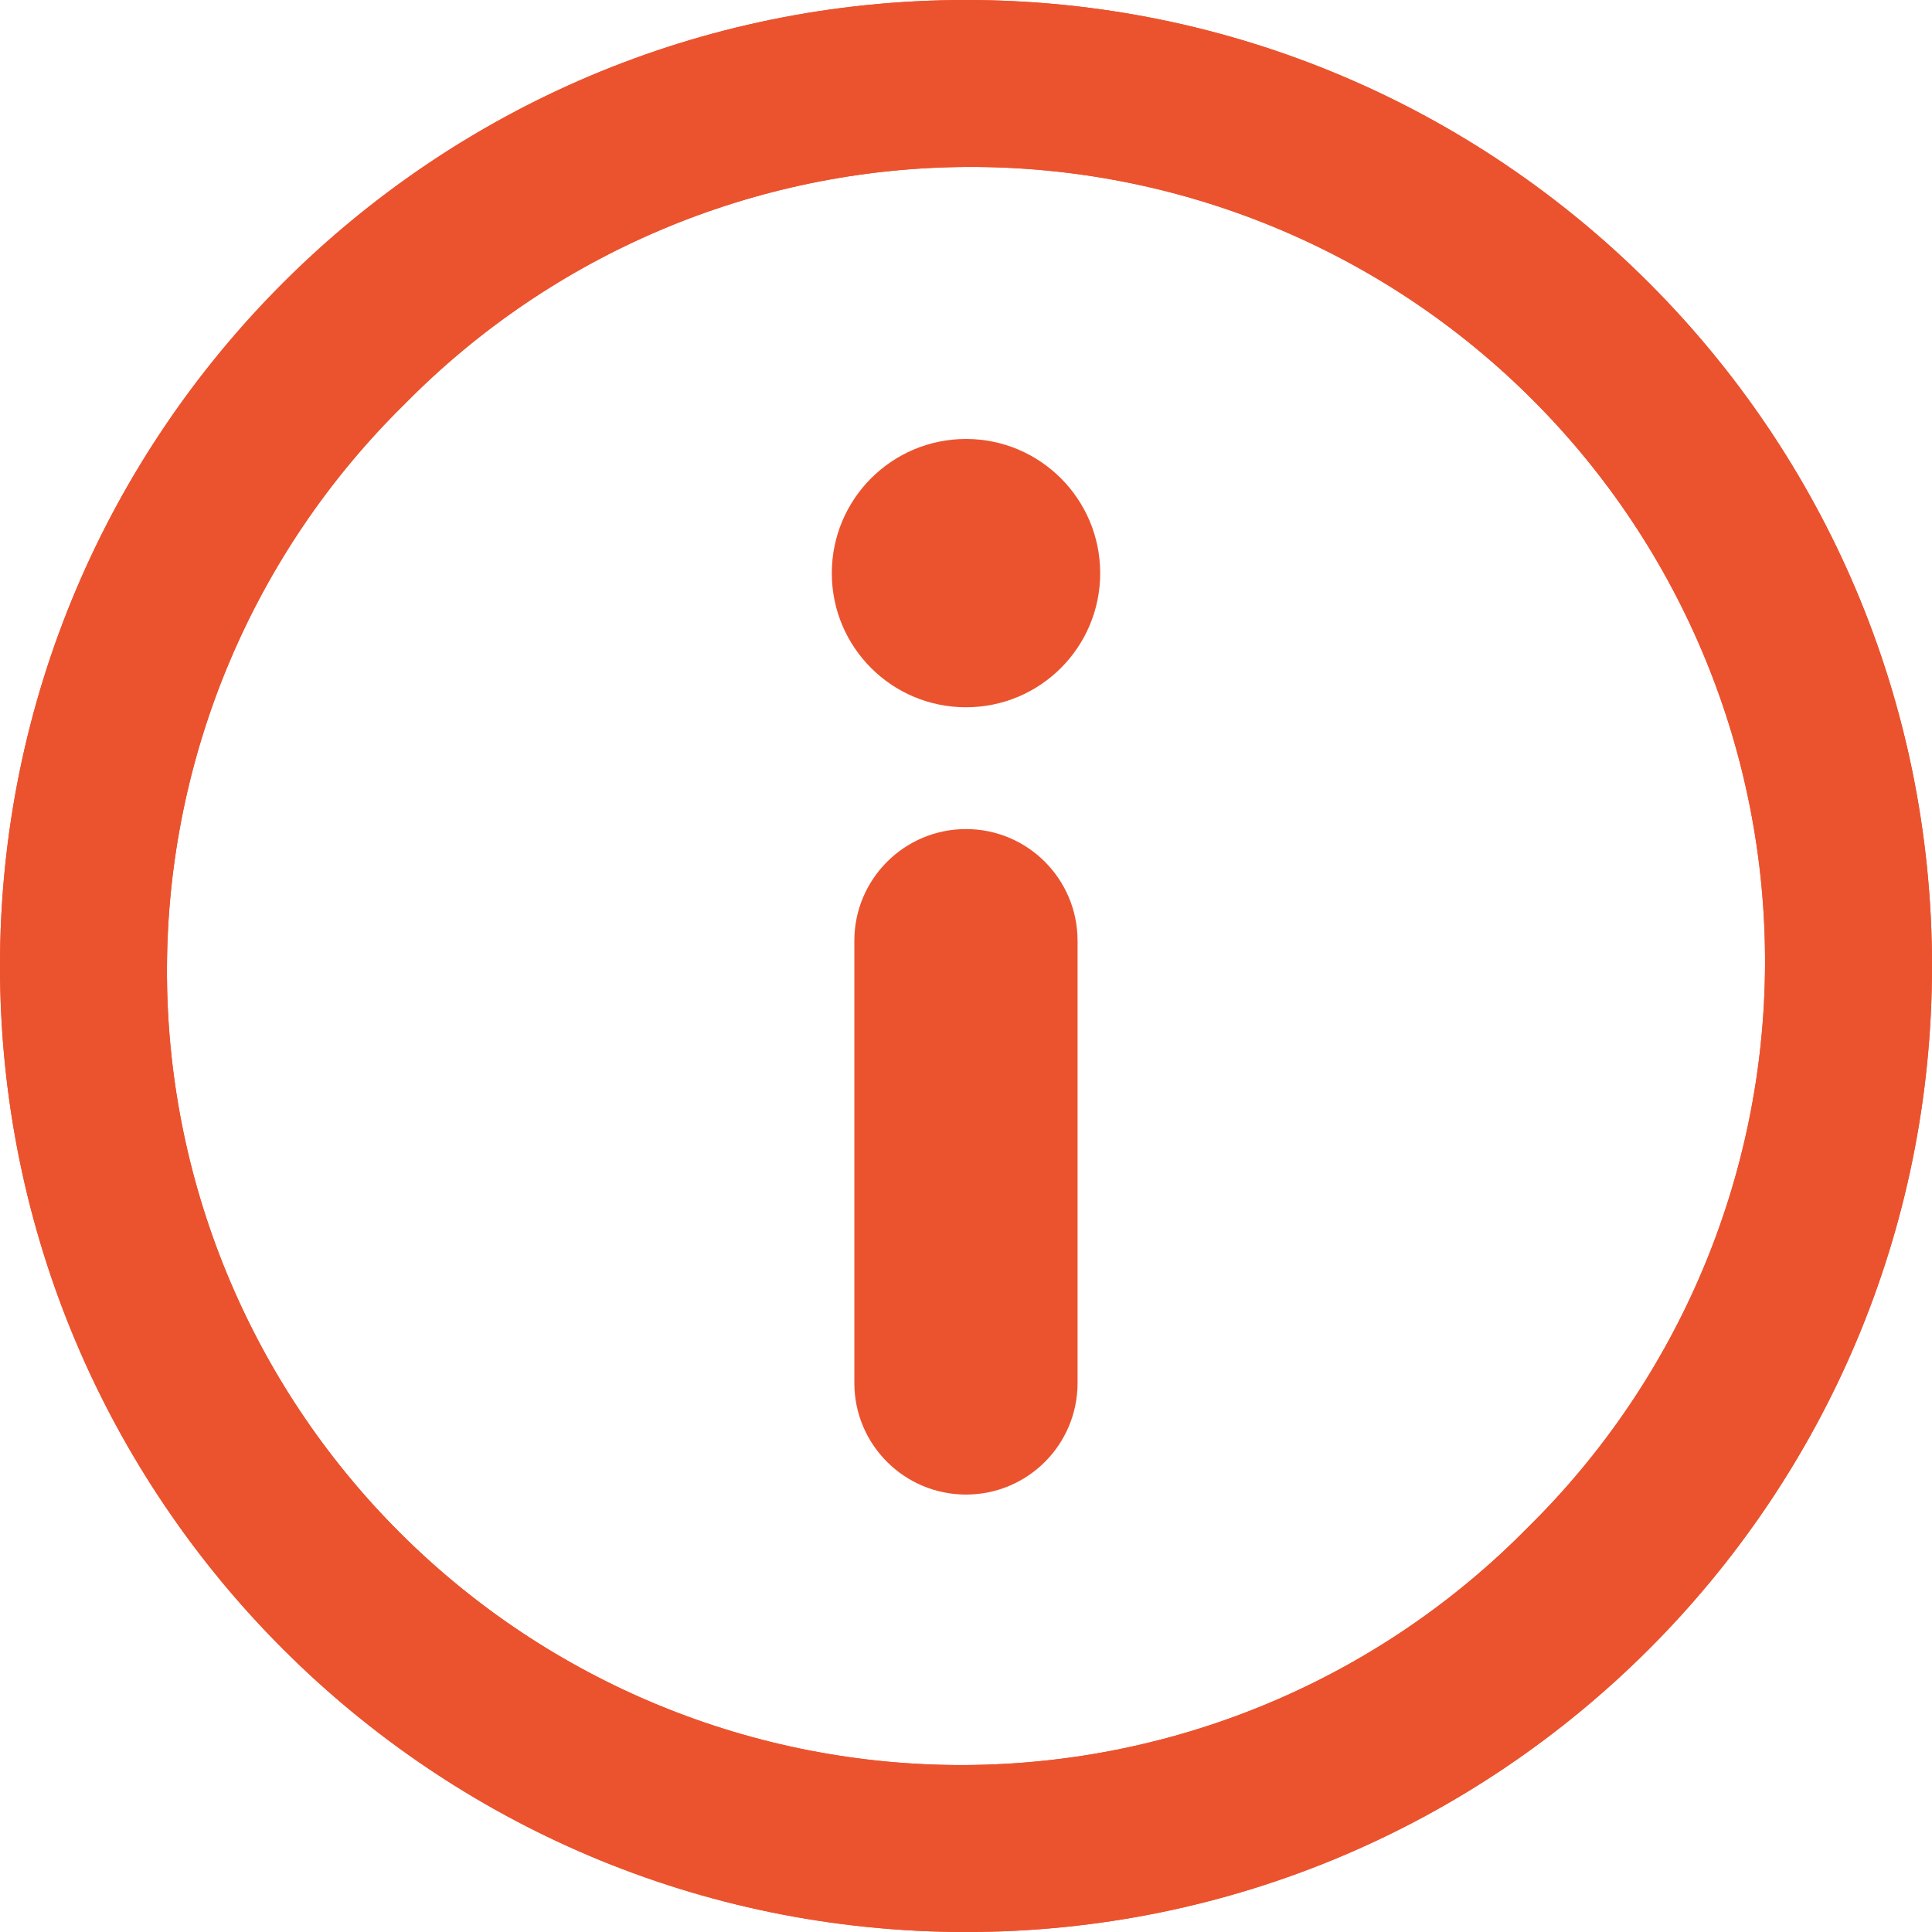
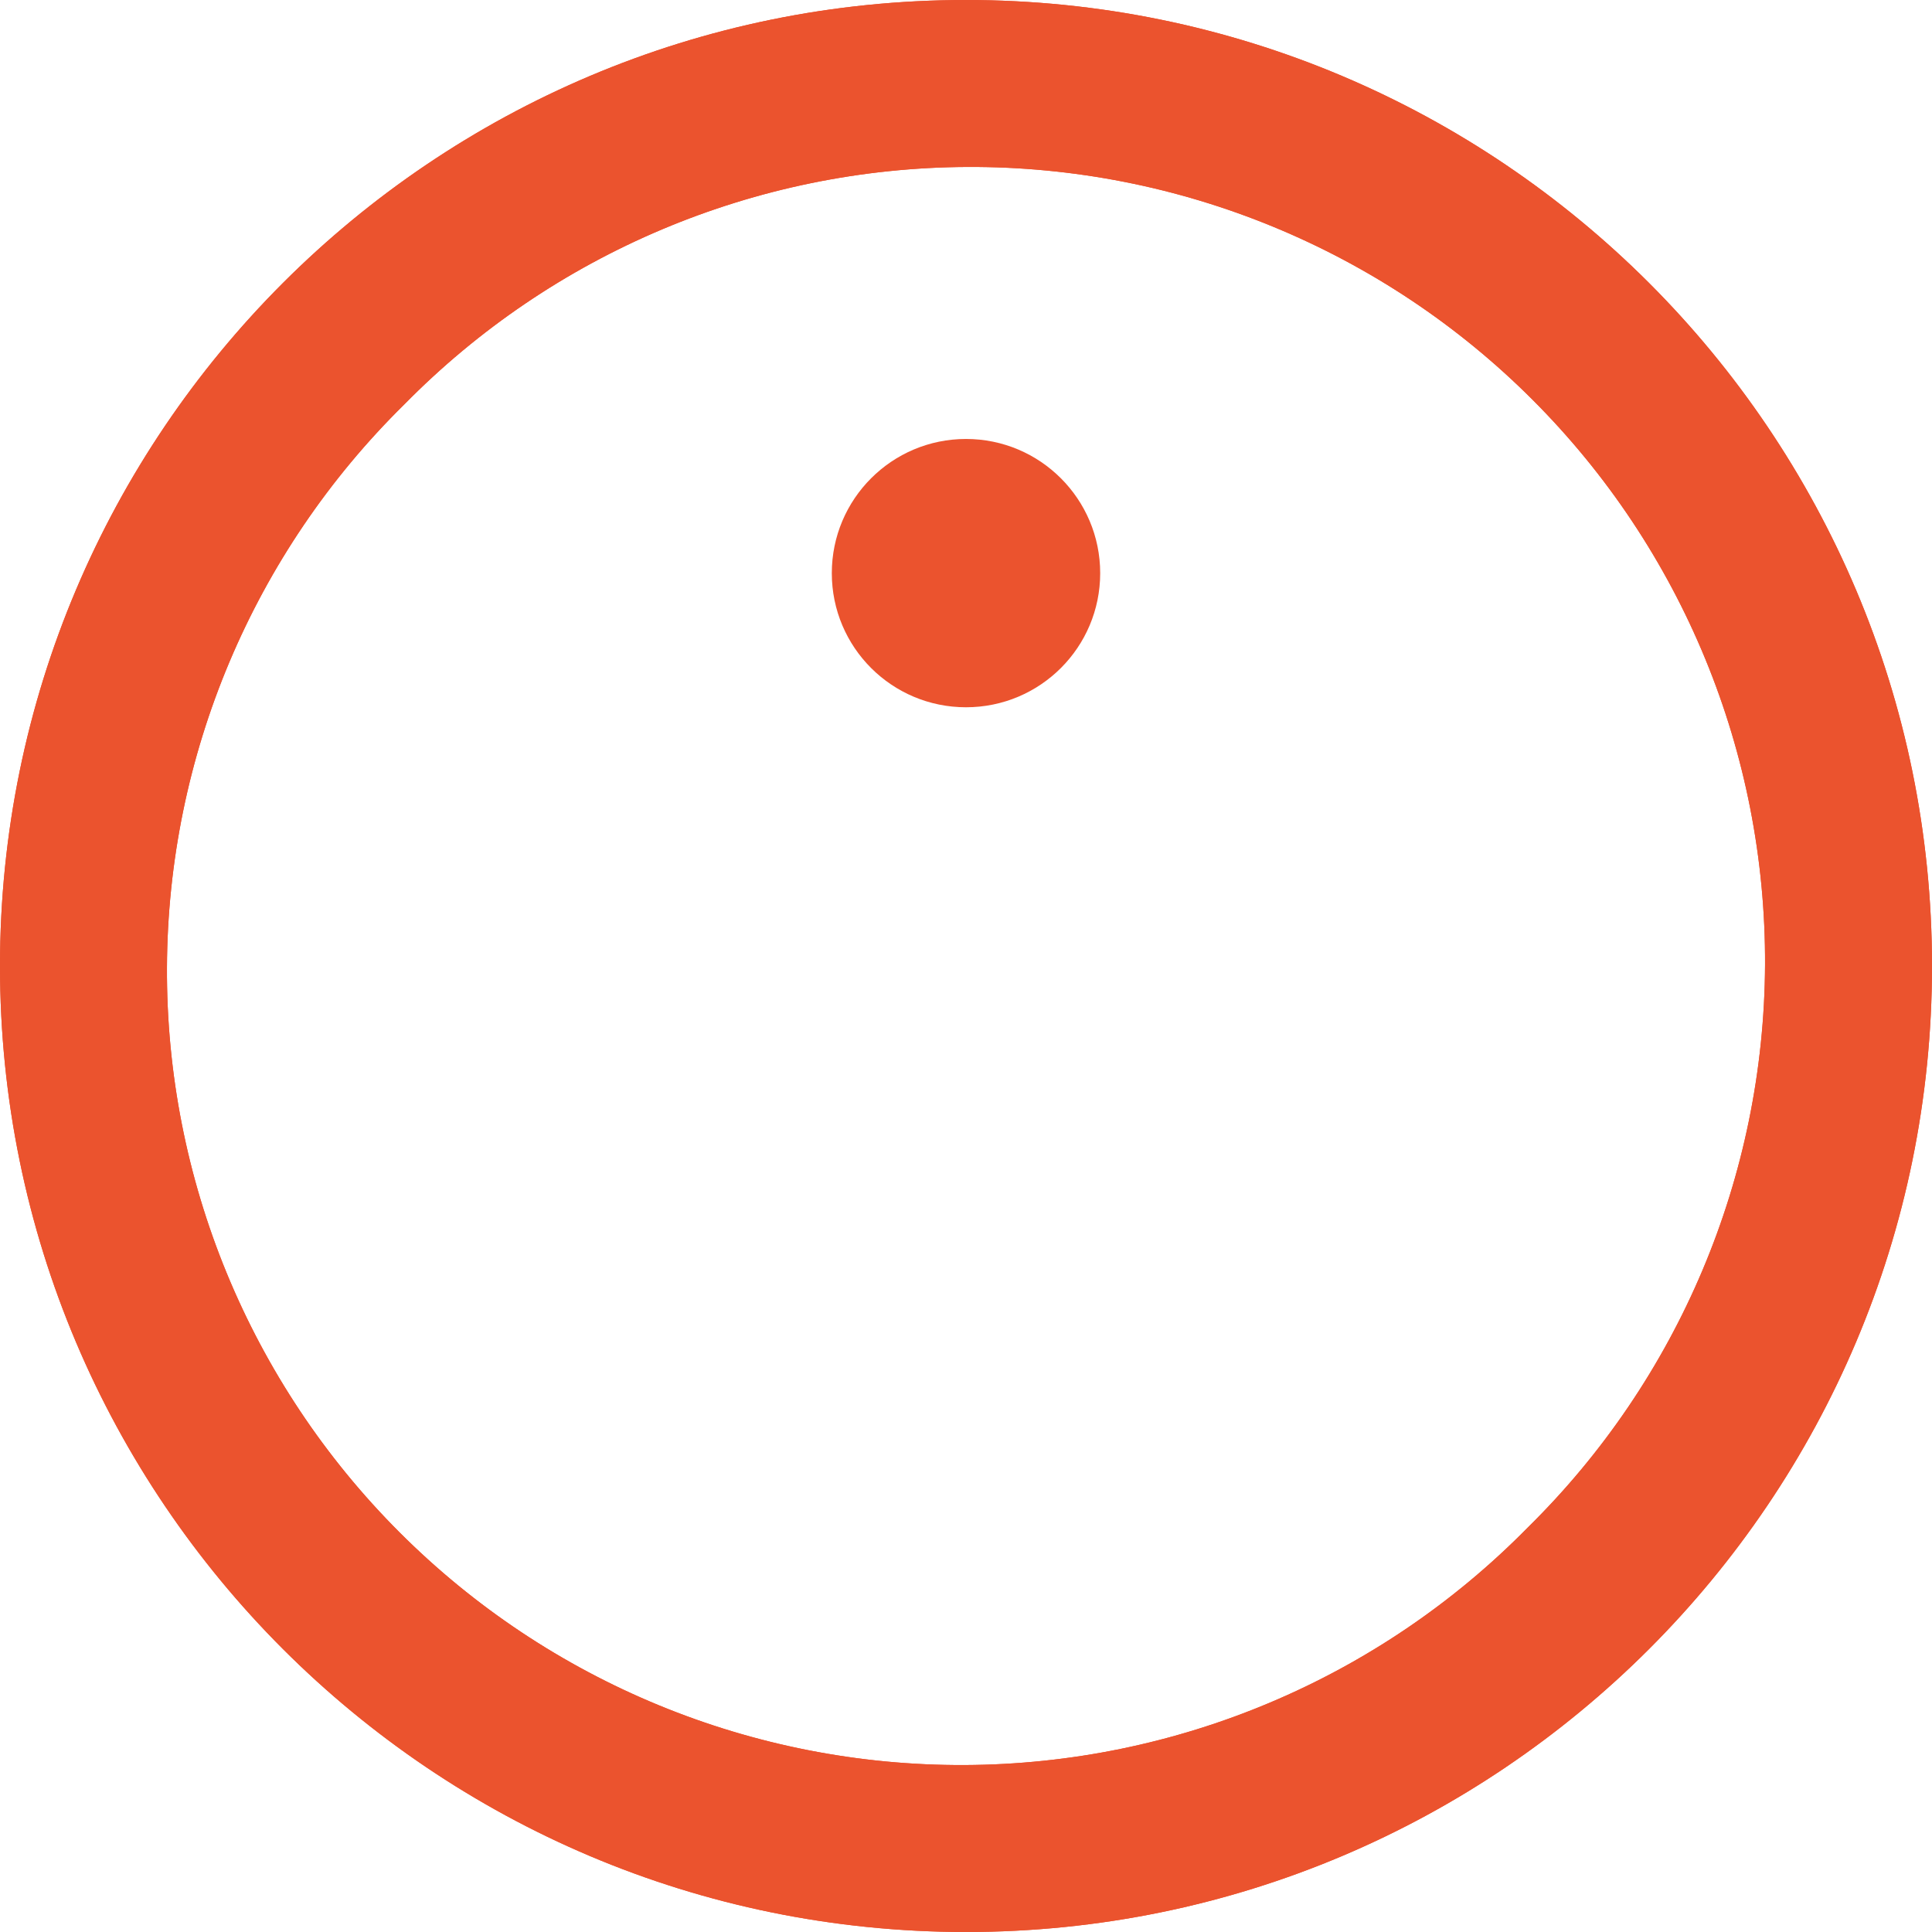
<svg xmlns="http://www.w3.org/2000/svg" width="24px" height="24px" viewBox="0 0 24 24" version="1.1">
  <title>Group 5</title>
  <desc>Created with Sketch.</desc>
  <g id="Web-Redesign-2020" stroke="none" stroke-width="1" fill="none" fill-rule="evenodd">
    <g id="Candidate-Profile_standalone" transform="translate(-1245, -33)" fill="#EB532E">
      <g id="Group-11" transform="translate(1227, 23)">
        <g id="Group-5" transform="translate(18, 10)">
          <path d="M13.667,7.12 C13.667,8.041 12.921,8.786 12,8.786 C11.079,8.786 10.333,8.041 10.333,7.12 C10.333,6.2 11.079,5.453 12,5.453 C12.921,5.453 13.667,6.2 13.667,7.12" id="Fill-1" />
-           <path d="M13.386,11.686 L13.386,17.18 C13.386,17.946 12.766,18.566 12,18.566 C11.234,18.566 10.613,17.946 10.613,17.18 L10.613,11.686 C10.613,10.921 11.234,10.299 12,10.299 C12.766,10.299 13.386,10.921 13.386,11.686 Z" id="Fill-2" />
          <path d="M12,0 C5.373,0 0,5.373 0,12 C0,18.627 5.373,24 12,24 C18.627,24 24,18.627 24,12 C24,5.373 18.627,0 12,0 Z M18.977,18.977 C17.132,20.853 14.614,21.915 11.982,21.926 C9.351,21.937 6.824,20.897 4.964,19.036 C3.103,17.176 2.062,14.648 2.074,12.018 C2.085,9.386 3.147,6.868 5.023,5.023 C6.868,3.147 9.386,2.085 12.018,2.074 C14.648,2.062 17.176,3.103 19.036,4.964 C20.897,6.824 21.937,9.351 21.926,11.982 C21.915,14.614 20.853,17.132 18.977,18.977 Z" id="Fill-3" />
          <path d="M12,0 C5.373,0 0,5.373 0,12 C0,18.627 5.373,24 12,24 C18.627,24 24,18.627 24,12 C24,5.373 18.627,0 12,0 Z M18.977,18.977 C17.132,20.853 14.614,21.915 11.982,21.926 C9.351,21.937 6.824,20.897 4.964,19.036 C3.103,17.176 2.062,14.648 2.074,12.018 C2.085,9.386 3.147,6.868 5.023,5.023 C6.868,3.147 9.386,2.085 12.018,2.074 C14.648,2.062 17.176,3.103 19.036,4.964 C20.897,6.824 21.937,9.351 21.926,11.982 C21.915,14.614 20.853,17.132 18.977,18.977 Z" id="Fill-4" />
        </g>
      </g>
    </g>
  </g>
</svg>